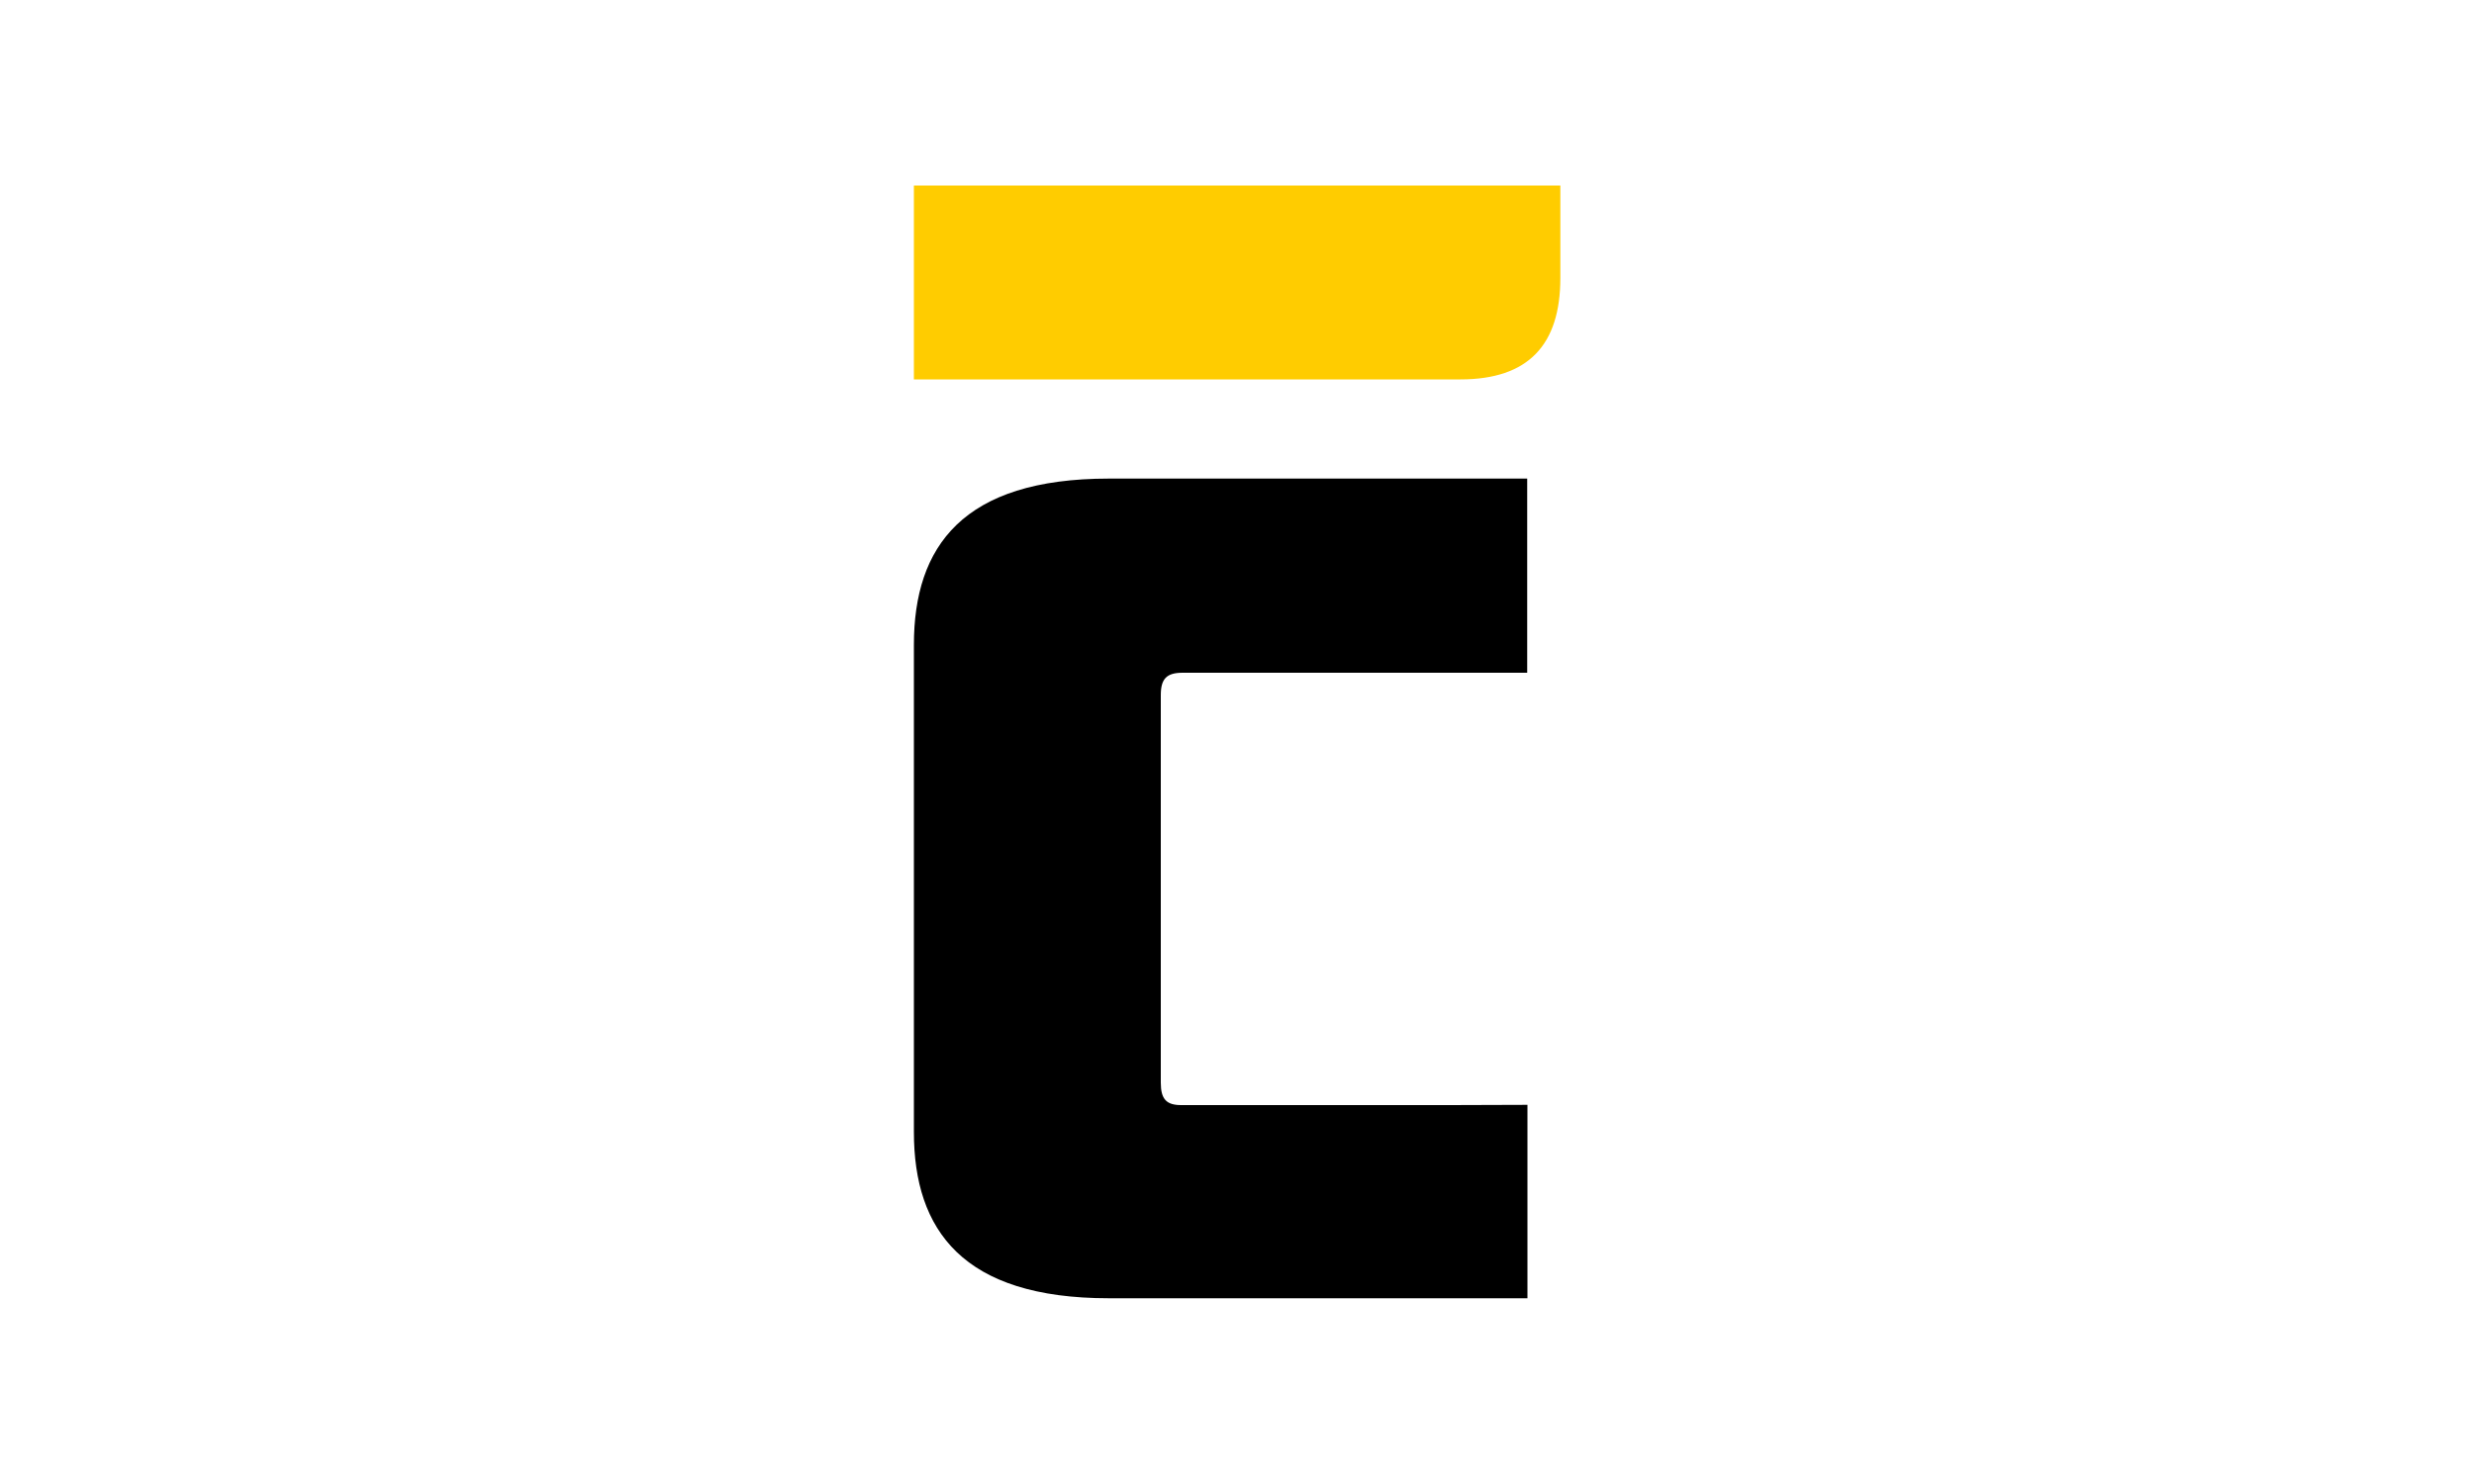
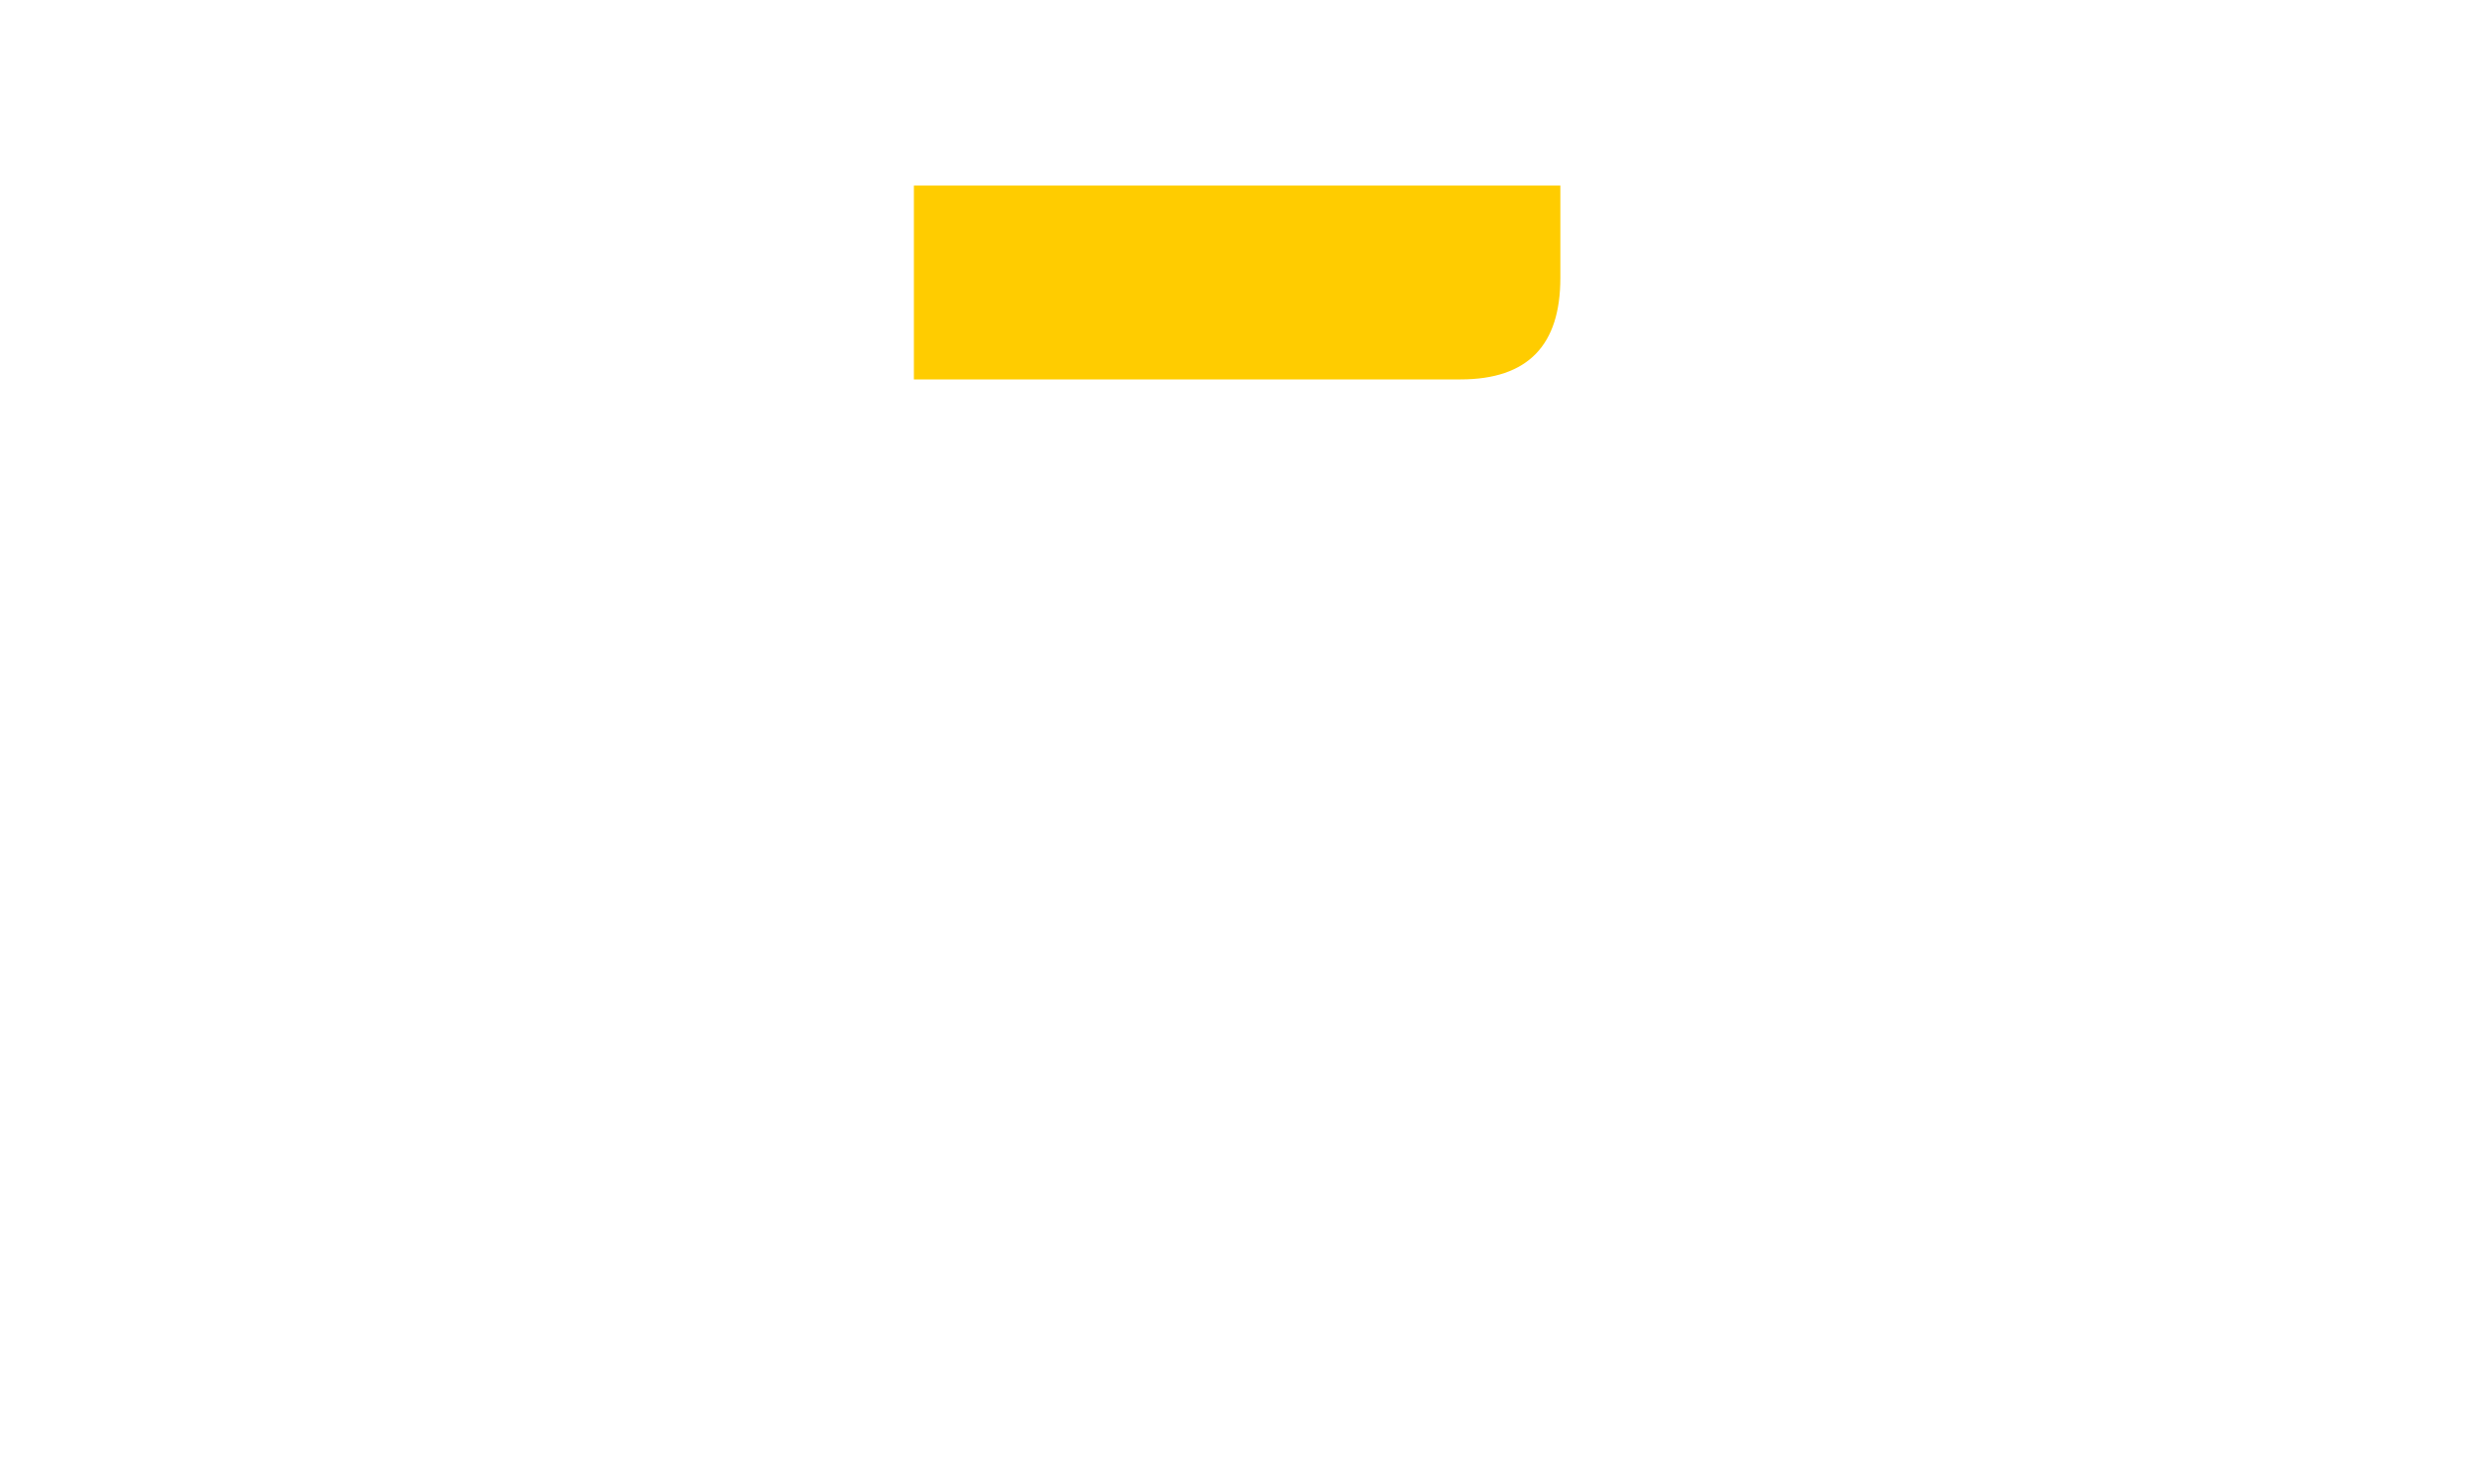
<svg xmlns="http://www.w3.org/2000/svg" version="1.1" id="Vrstva_1" x="0px" y="0px" viewBox="0 0 100 60" style="enable-background:new 0 0 100 60;" xml:space="preserve" width="100px" height="60px">
  <style type="text/css">
	.st13{fill:#FFCC00;}
</style>
  <g>
    <g>
-       <path d="M46.92,28.1v15.68c0,0.66,0.23,0.9,0.82,0.9h10.9c1.18,0,2.22-0.01,3.1-0.01v7.82H44.82c-5.9,0-7.88-2.75-7.88-6.72v-19.7    c0-3.98,1.98-6.72,7.88-6.72h16.91v7.85c-0.83,0-1.99,0-3.1,0H47.8C47.16,27.2,46.92,27.44,46.92,28.1" />
      <path class="st13" d="M36.94,15.34h22.09c2.75,0,4.04-1.4,4.04-4.1V7.5H36.94V15.34L36.94,15.34z" />
    </g>
  </g>
</svg>